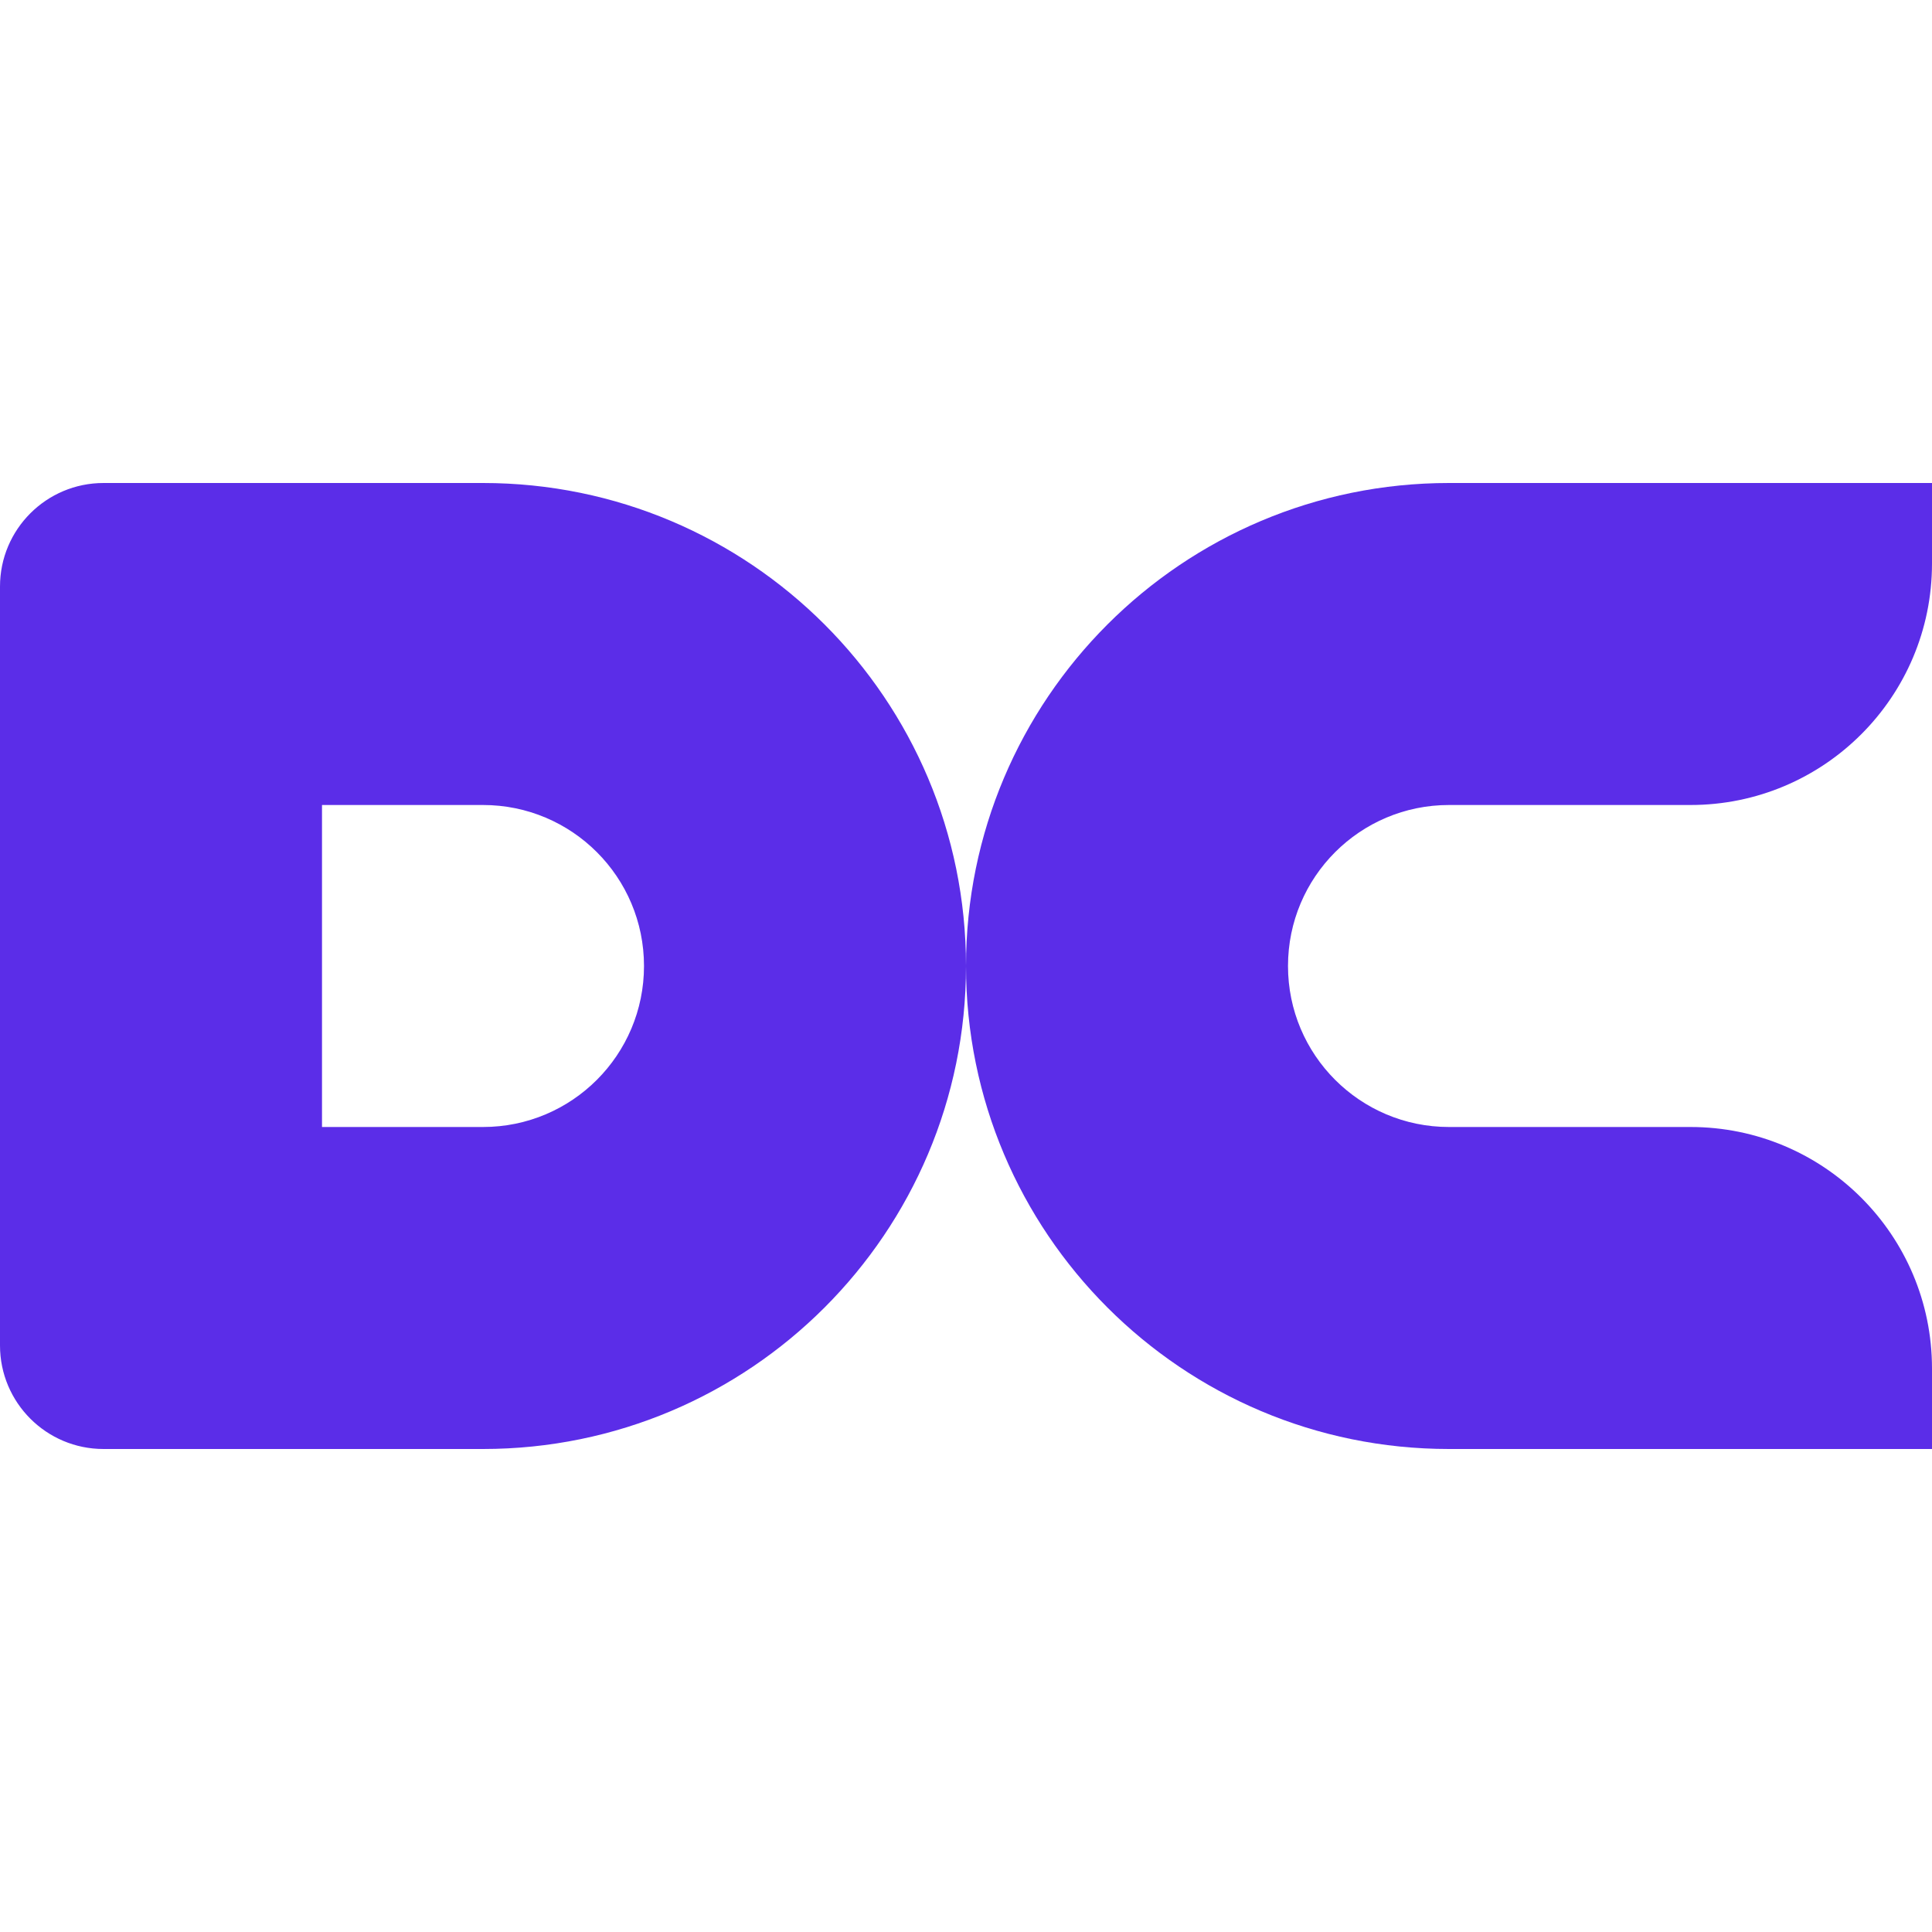
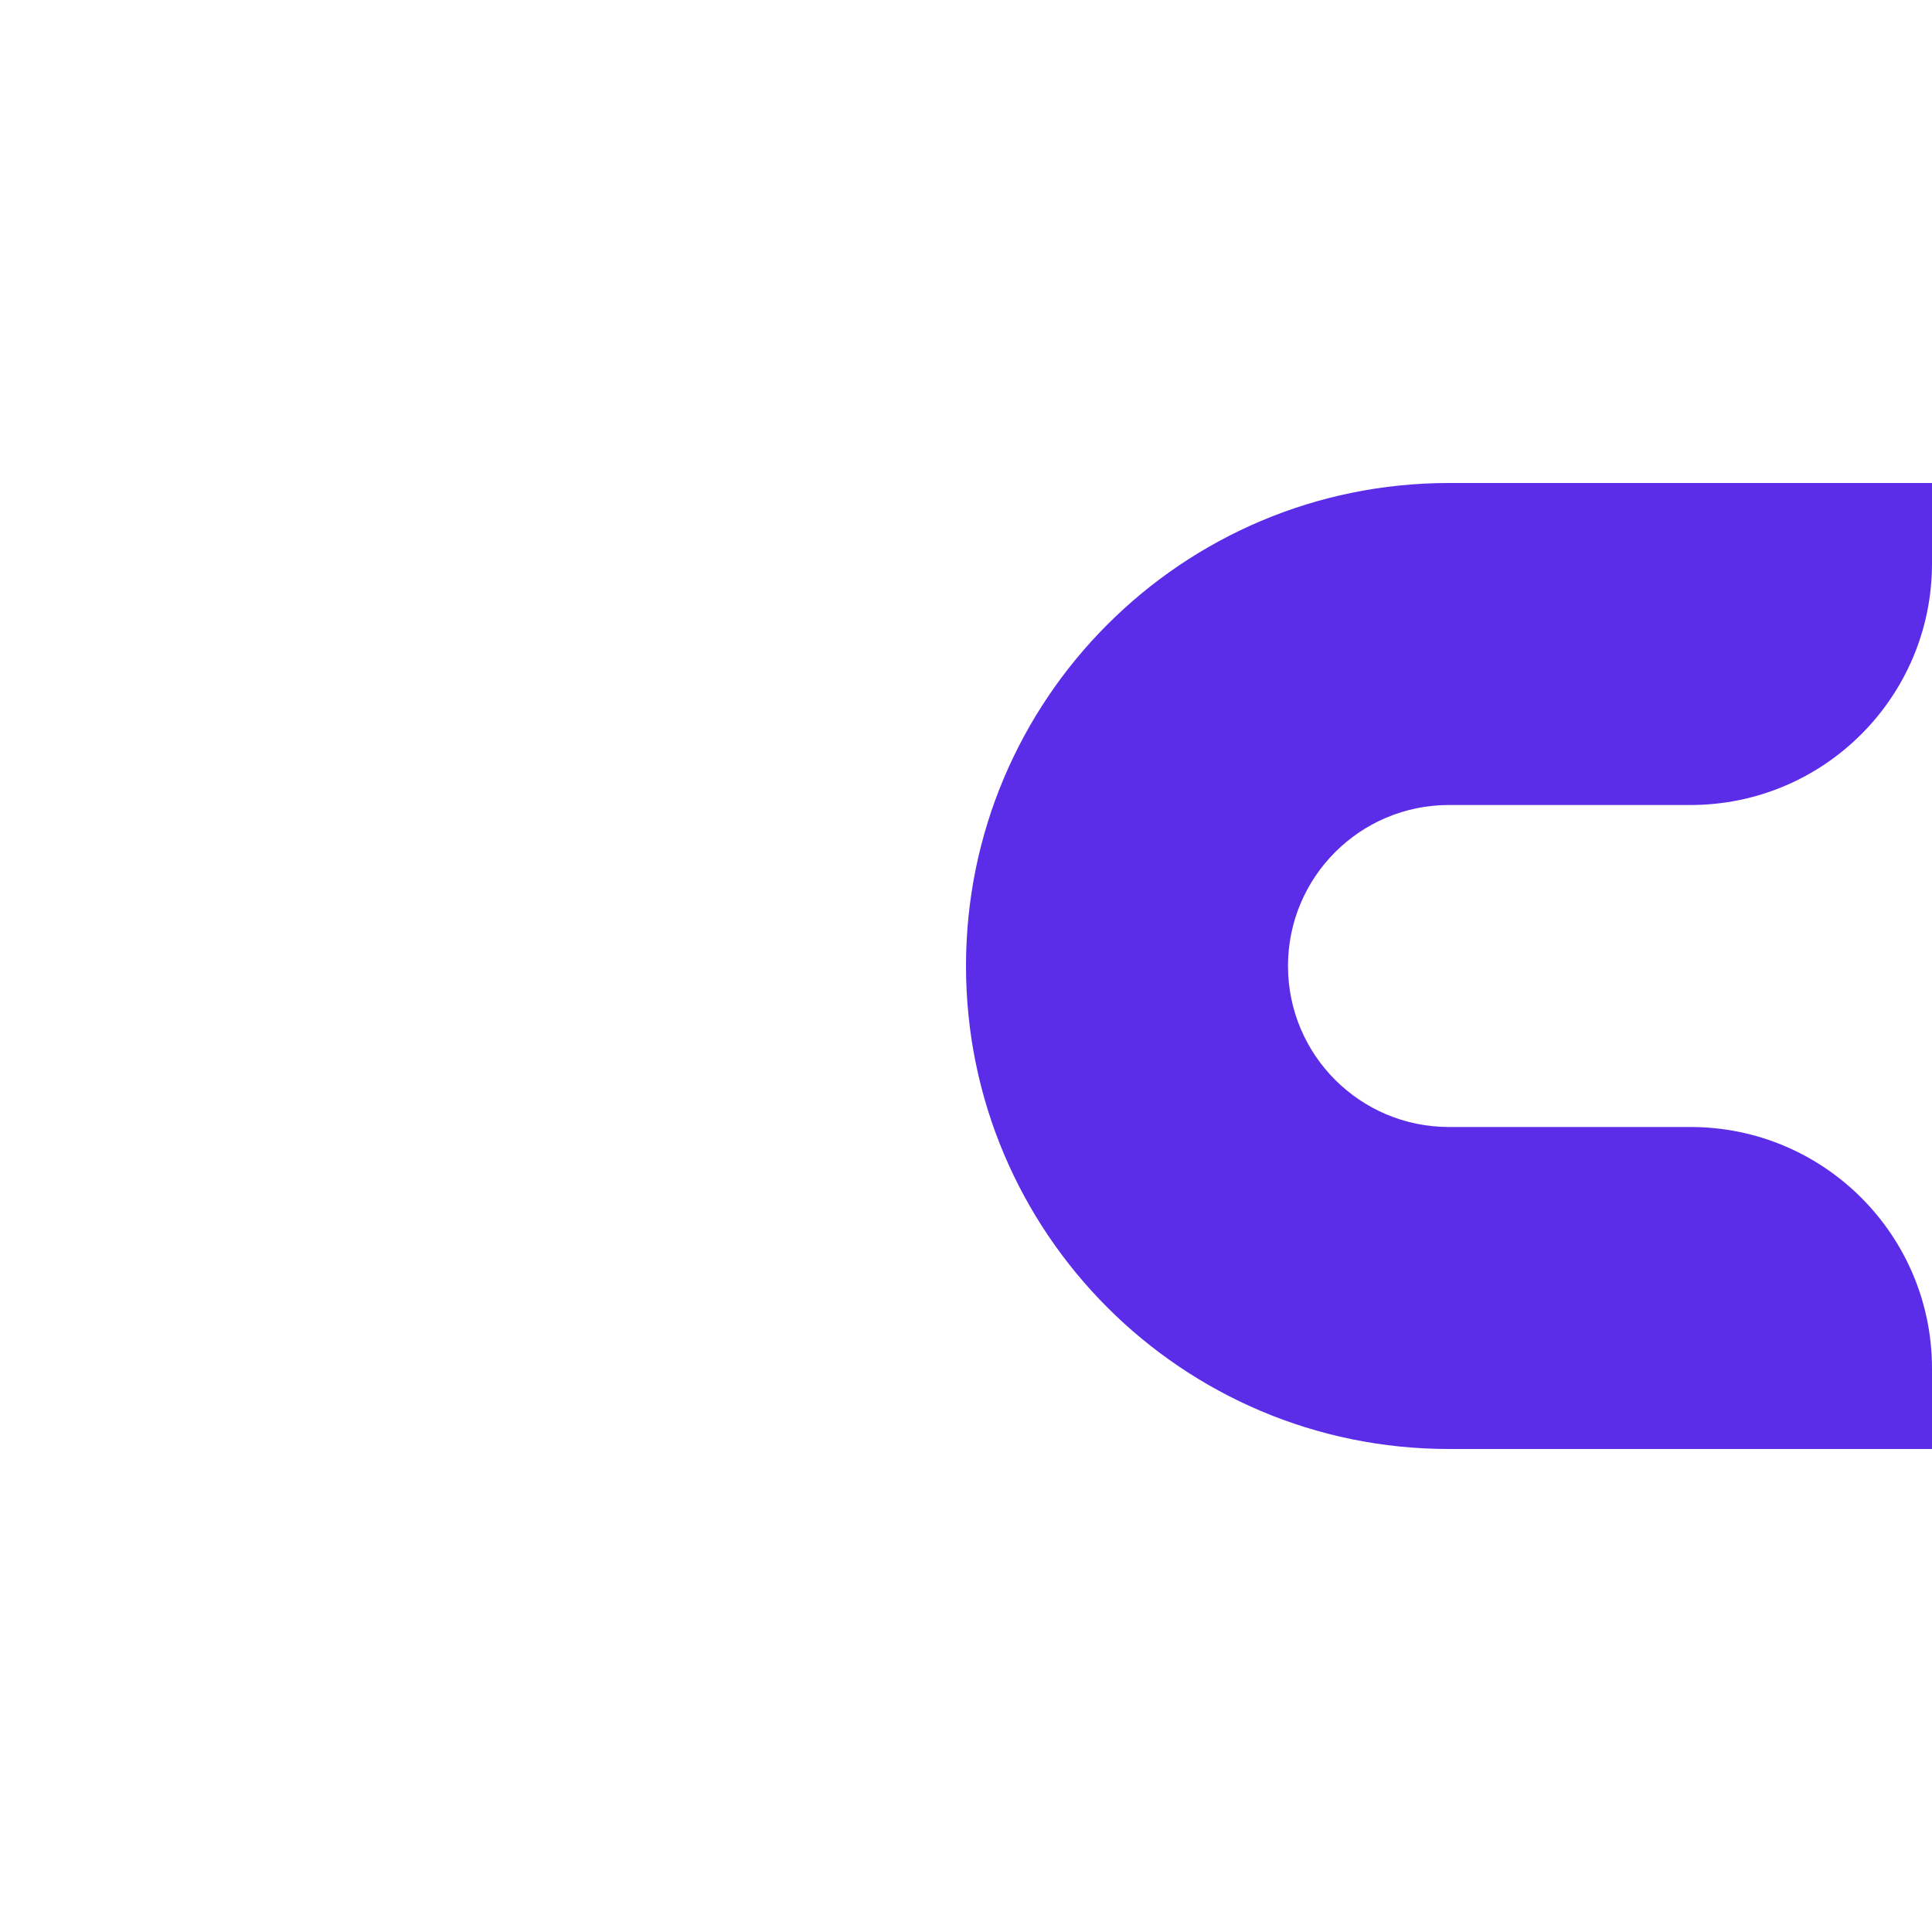
<svg xmlns="http://www.w3.org/2000/svg" width="24" height="24" viewBox="0 0 24 24" fill="none">
-   <path fill-rule="evenodd" clip-rule="evenodd" d="M1.286 6C0.576 6 0 6.576 0 7.286V16.714C0 17.424 0.576 18 1.286 18H6C9.314 18 12 15.314 12 12C12 8.686 9.314 6 6 6H1.286ZM6 10C7.105 10 8 10.895 8 12C8 13.105 7.105 14 6 14H4V10H6Z" fill="#5B2DE8" />
  <path fill-rule="evenodd" clip-rule="evenodd" d="M21 6H18C14.686 6 12 8.686 12 12C12 15.314 14.686 18 18 18H21H24V17C24 15.343 22.657 14 21 14H18C16.895 14 16 13.105 16 12C16 10.895 16.895 10 18 10H21C22.657 10 24 8.657 24 7V6H21Z" fill="#5B2DE8" />
</svg>